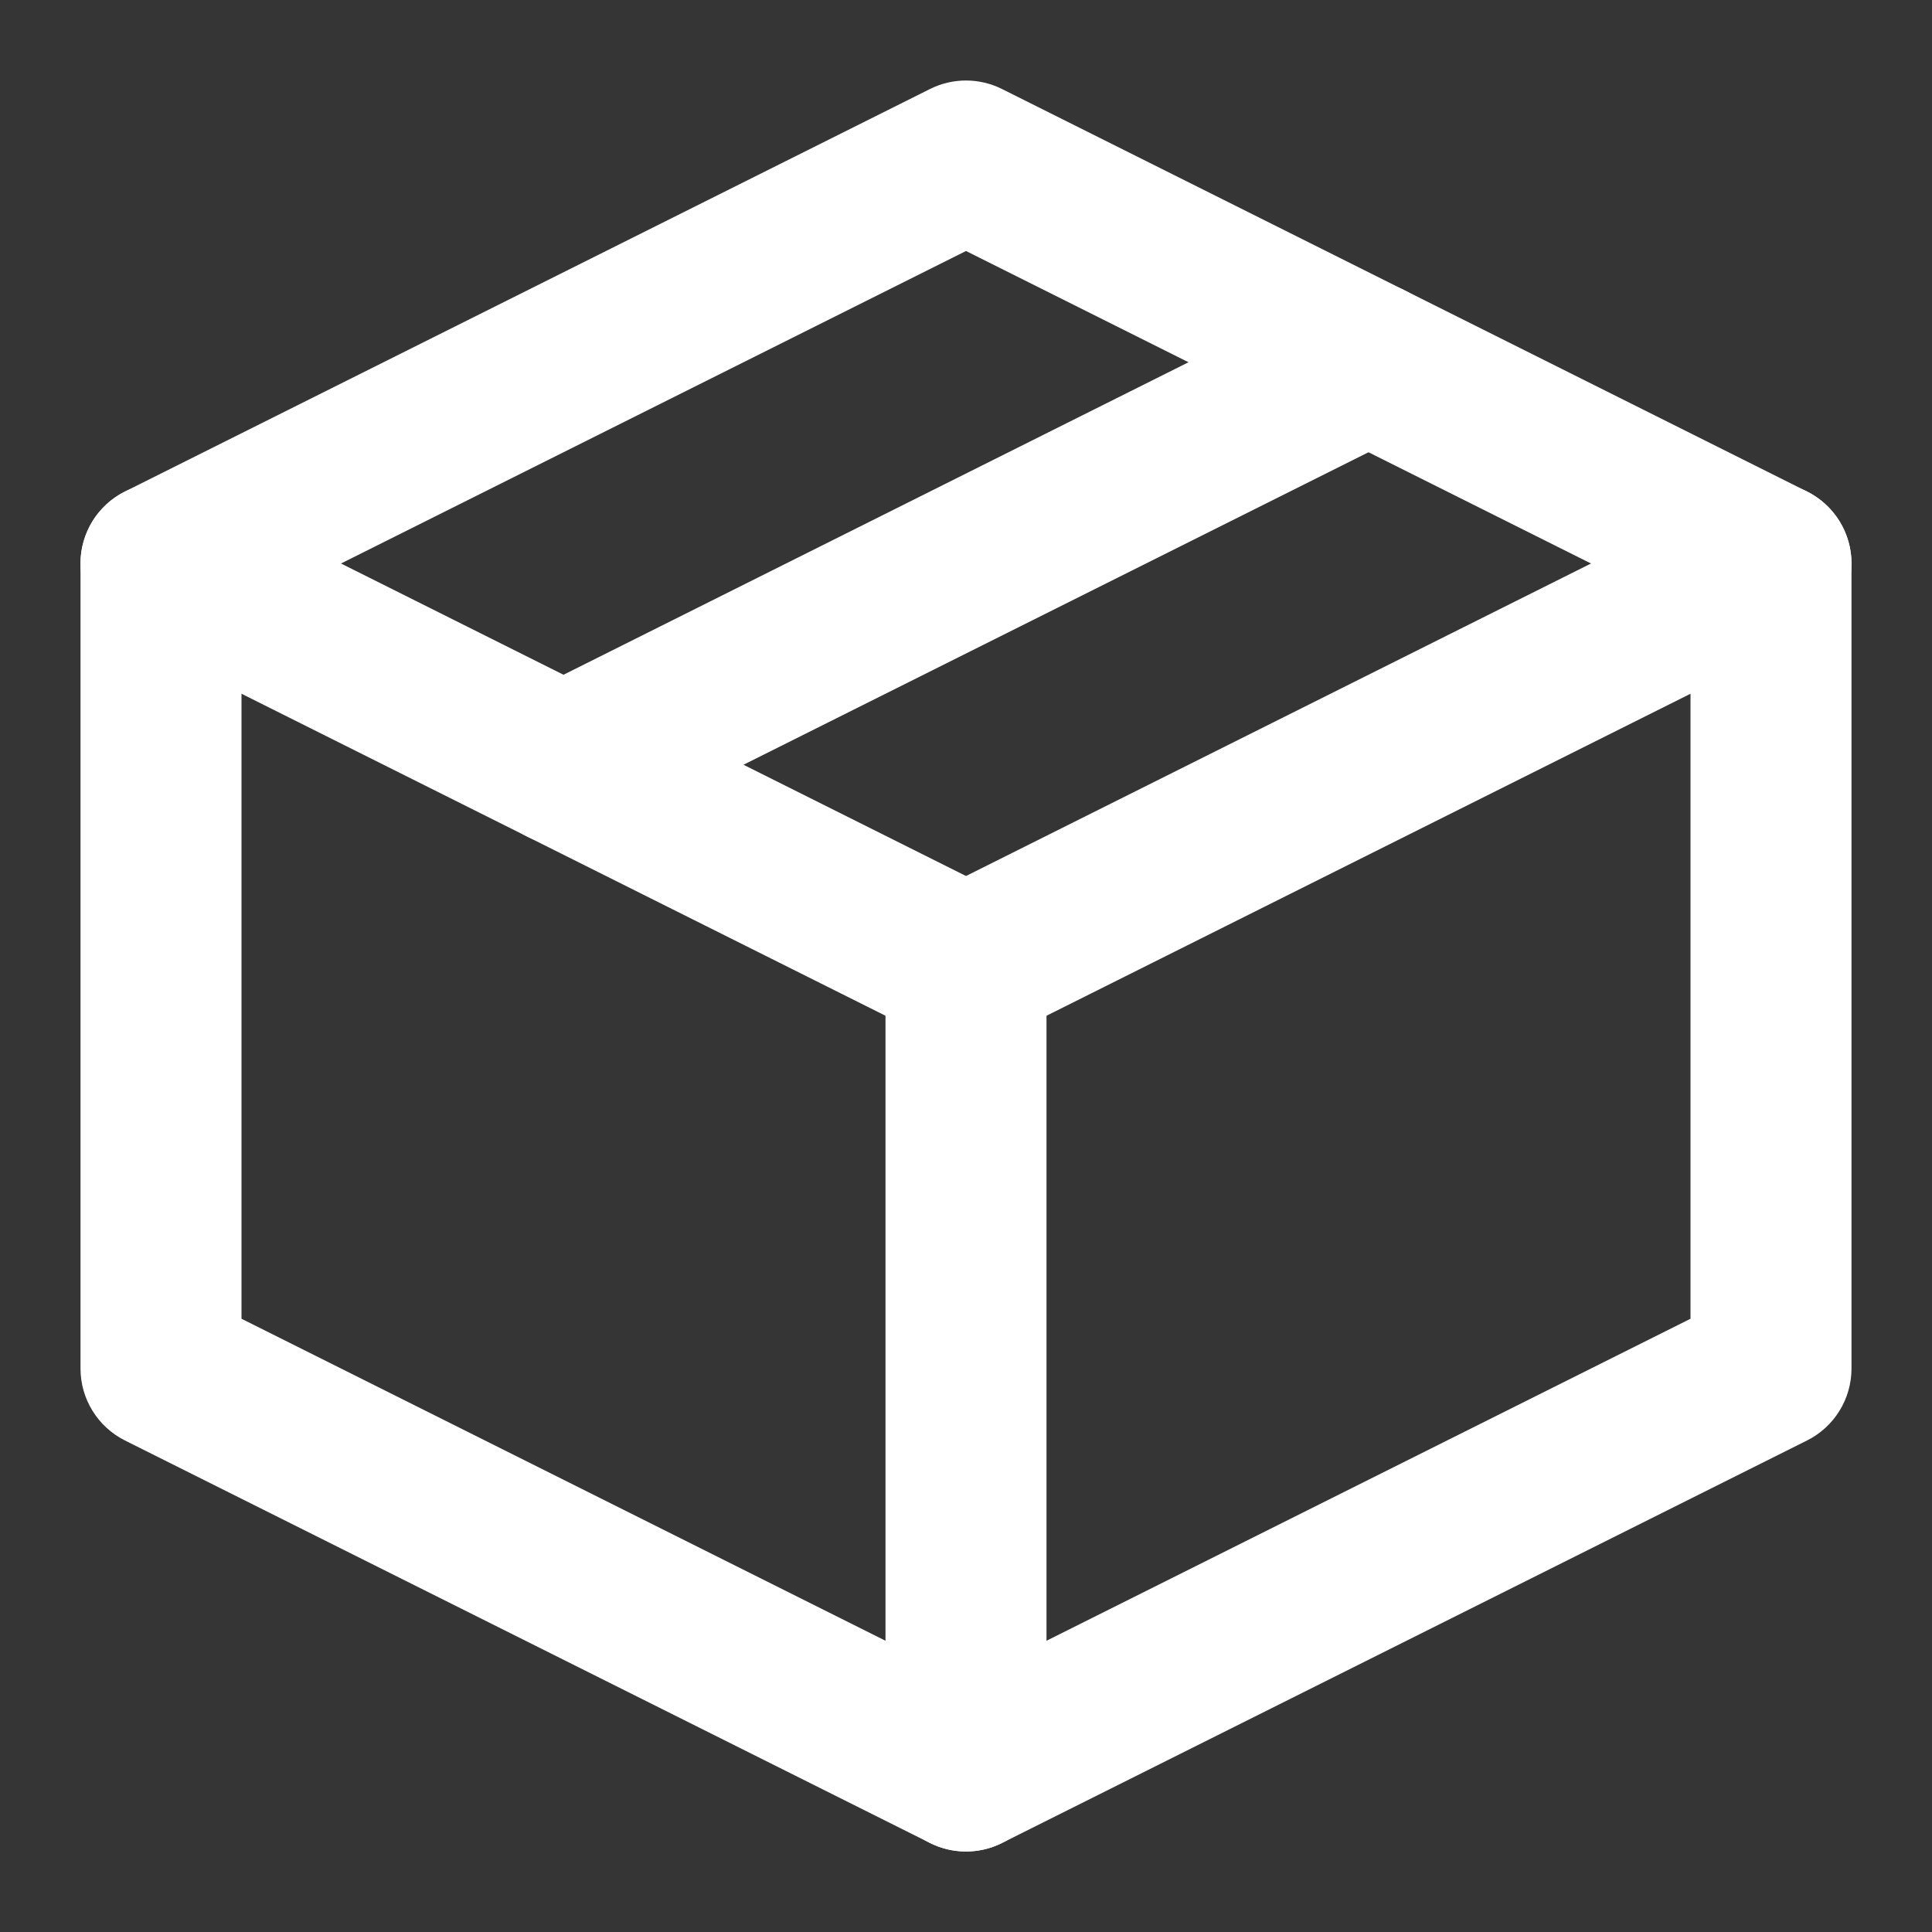
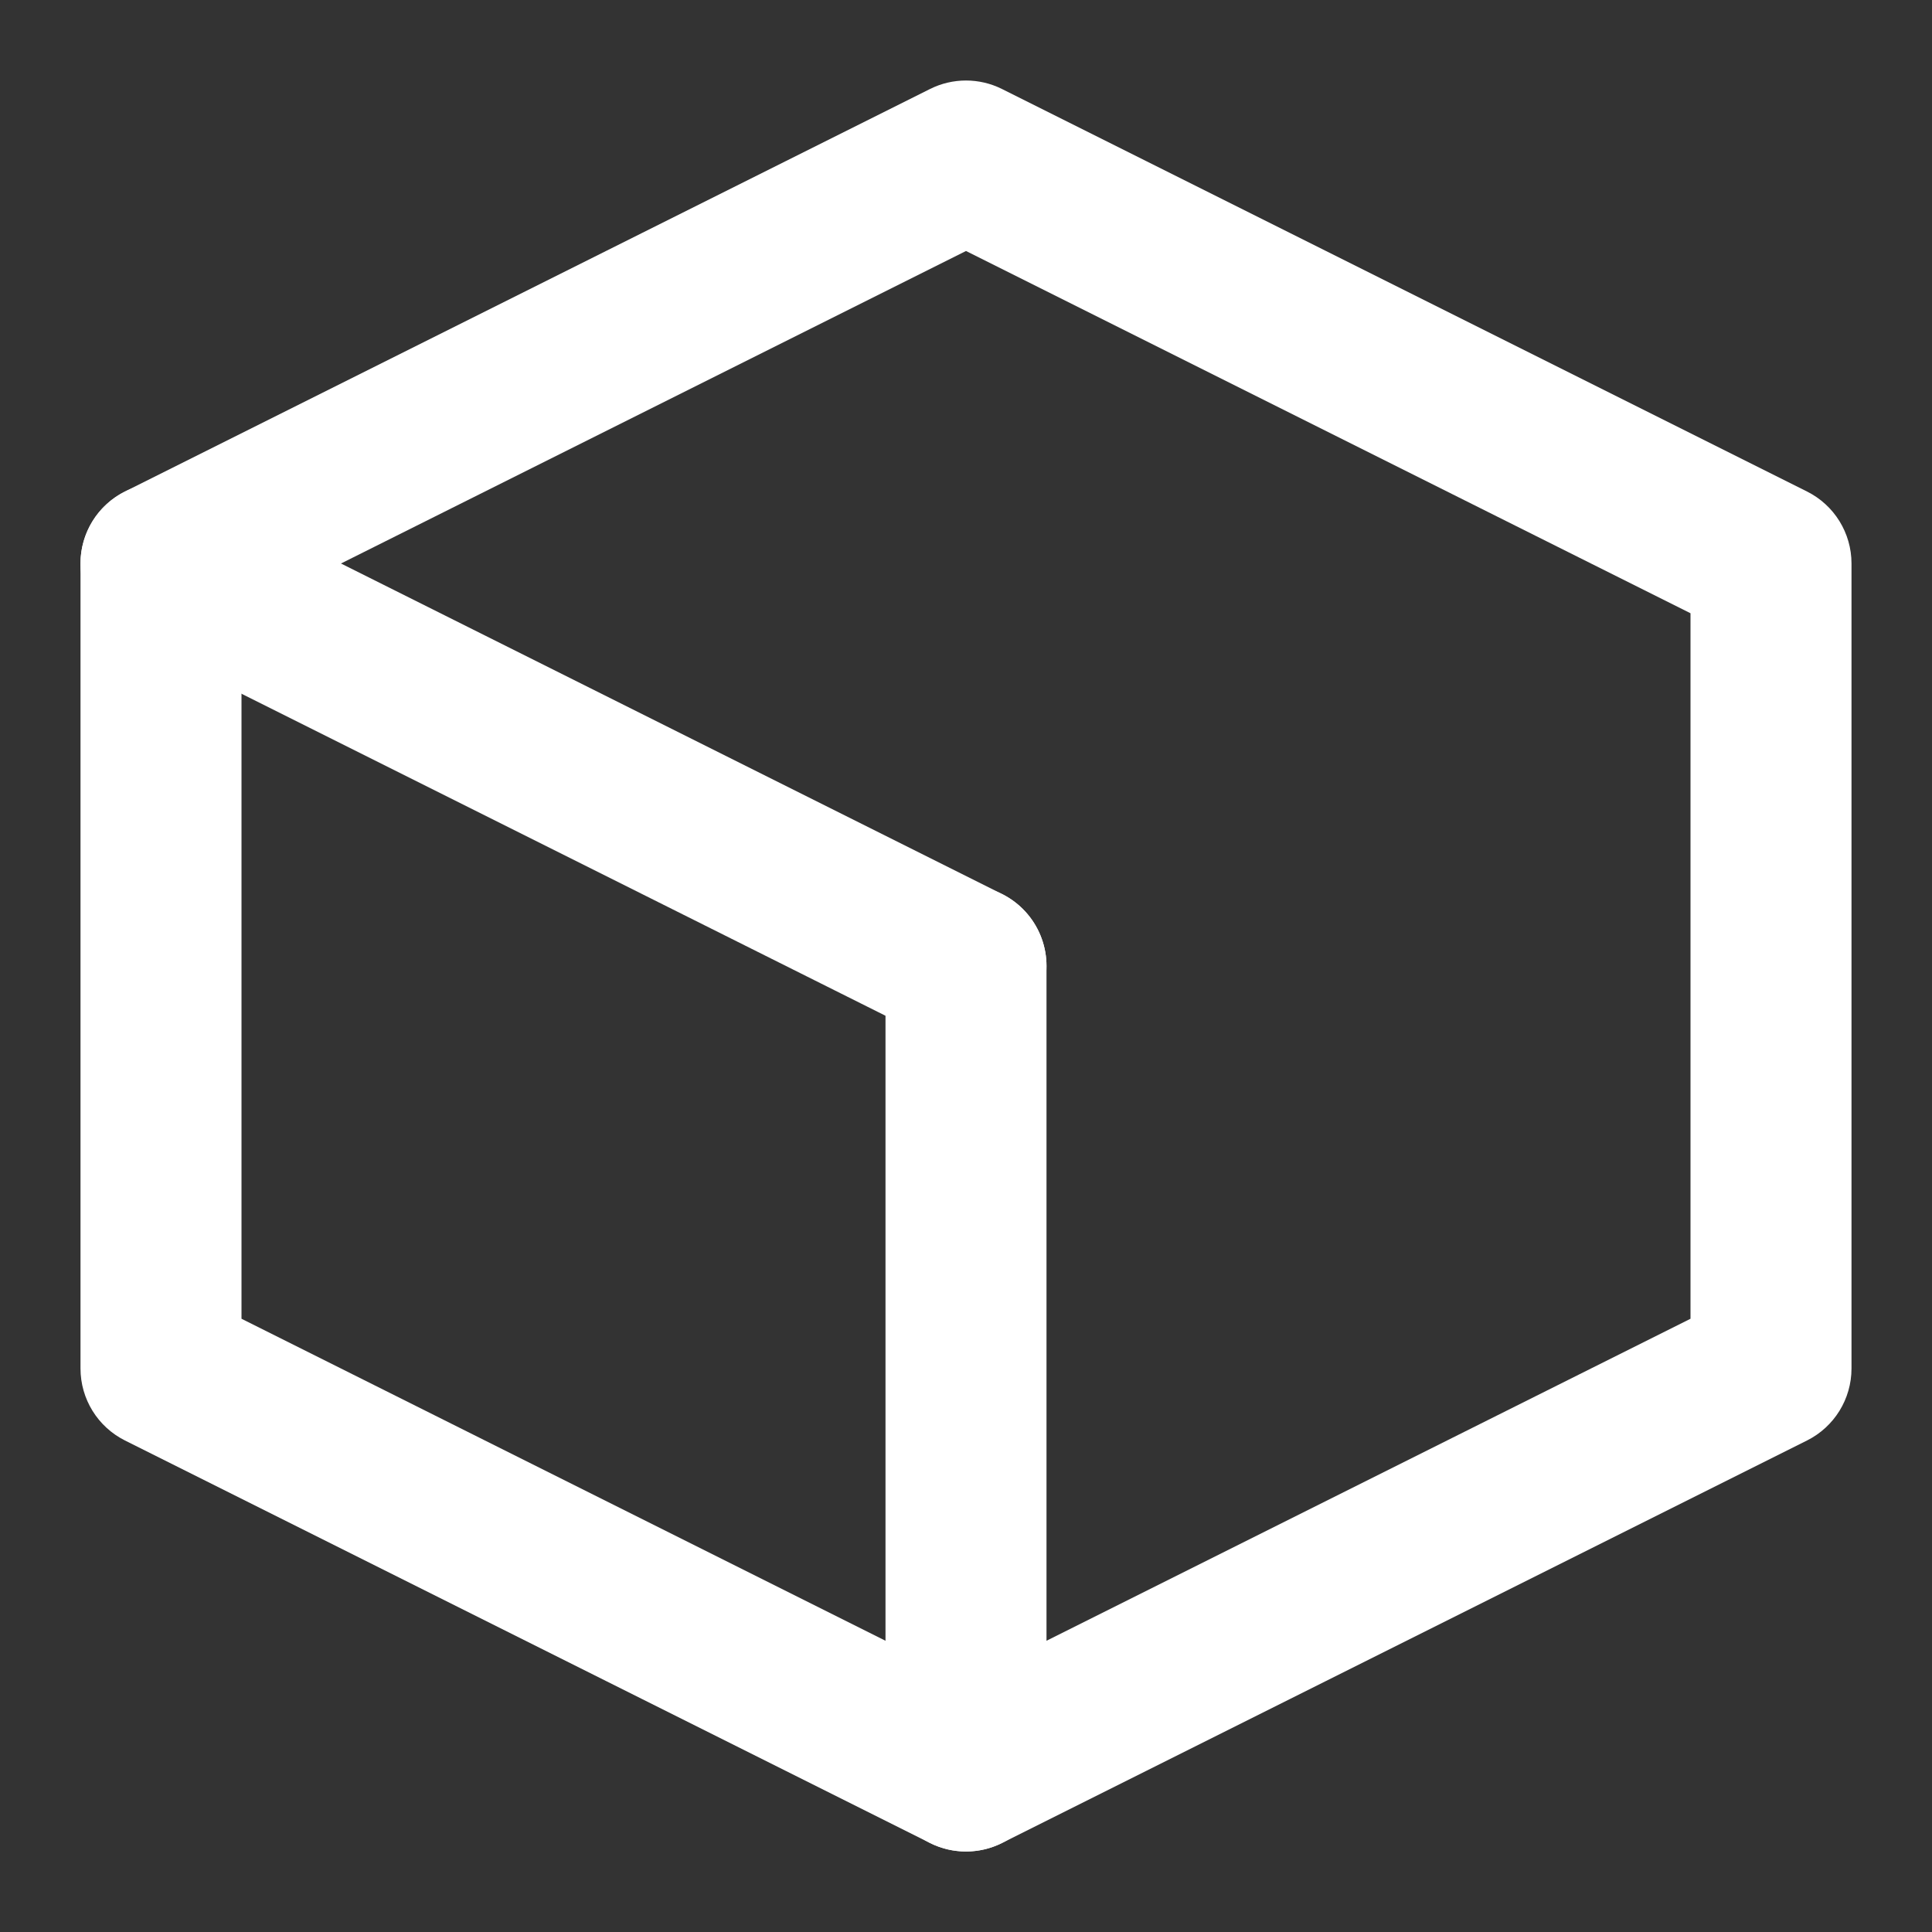
<svg xmlns="http://www.w3.org/2000/svg" width="48" height="48" viewBox="0 0 48 48" fill="none">
  <rect x="0" y="0" width="48" height="48" fill="#333333" stroke="none" />
  <g clip-path="url(#clip0_8_2)">
-     <path d="M48 0H0V48H48V0Z" fill="white" fill-opacity="0.01" />
-     <path d="M4 14L3.106 12.211C2.428 12.55 2 13.242 2 14H4ZM24 4L24.894 2.211C24.331 1.93 23.669 1.93 23.106 2.211L24 4ZM44 14H46C46 13.242 45.572 12.55 44.894 12.211L44 14ZM44 34L44.894 35.789C45.572 35.45 46 34.758 46 34H44ZM24 44L23.106 45.789C23.669 46.07 24.331 46.07 24.894 45.789L24 44ZM4 34H2C2 34.758 2.428 35.45 3.106 35.789L4 34ZM4.894 15.789L24.894 5.789L23.106 2.211L3.106 12.211L4.894 15.789ZM42 14V34H46V14H42ZM43.106 32.211L23.106 42.211L24.894 45.789L44.894 35.789L43.106 32.211ZM24.894 42.211L4.894 32.211L3.106 35.789L23.106 45.789L24.894 42.211ZM6 34V14H2V34H6ZM44.894 12.211L24.894 2.211L23.106 5.789L43.106 15.789L44.894 12.211Z" fill="white" />
+     <path d="M4 14L3.106 12.211C2.428 12.55 2 13.242 2 14H4ZM24 4L24.894 2.211C24.331 1.93 23.669 1.93 23.106 2.211L24 4ZM44 14H46C46 13.242 45.572 12.55 44.894 12.211L44 14ZM44 34L44.894 35.789C45.572 35.45 46 34.758 46 34H44ZM24 44L23.106 45.789C23.669 46.07 24.331 46.07 24.894 45.789L24 44ZM4 34H2C2 34.758 2.428 35.45 3.106 35.789L4 34ZM4.894 15.789L24.894 5.789L23.106 2.211L3.106 12.211L4.894 15.789M42 14V34H46V14H42ZM43.106 32.211L23.106 42.211L24.894 45.789L44.894 35.789L43.106 32.211ZM24.894 42.211L4.894 32.211L3.106 35.789L23.106 45.789L24.894 42.211ZM6 34V14H2V34H6ZM44.894 12.211L24.894 2.211L23.106 5.789L43.106 15.789L44.894 12.211Z" fill="white" />
    <path d="M4 14L24 24" stroke="white" stroke-width="4" stroke-linecap="round" stroke-linejoin="round" />
    <path d="M24 44V24" stroke="white" stroke-width="4" stroke-linecap="round" stroke-linejoin="round" />
-     <path d="M44 14L24 24" stroke="white" stroke-width="4" stroke-linecap="round" stroke-linejoin="round" />
-     <path d="M34.894 10.789C35.882 10.295 36.283 9.094 35.789 8.106C35.295 7.118 34.093 6.717 33.106 7.211L34.894 10.789ZM13.106 17.211C12.118 17.705 11.717 18.907 12.211 19.894C12.705 20.882 13.906 21.283 14.894 20.789L13.106 17.211ZM33.106 7.211L13.106 17.211L14.894 20.789L34.894 10.789L33.106 7.211Z" fill="white" />
  </g>
  <defs>
    <clipPath id="clip0_8_2">
      <rect width="48" height="48" fill="white" />
    </clipPath>
  </defs>
</svg>